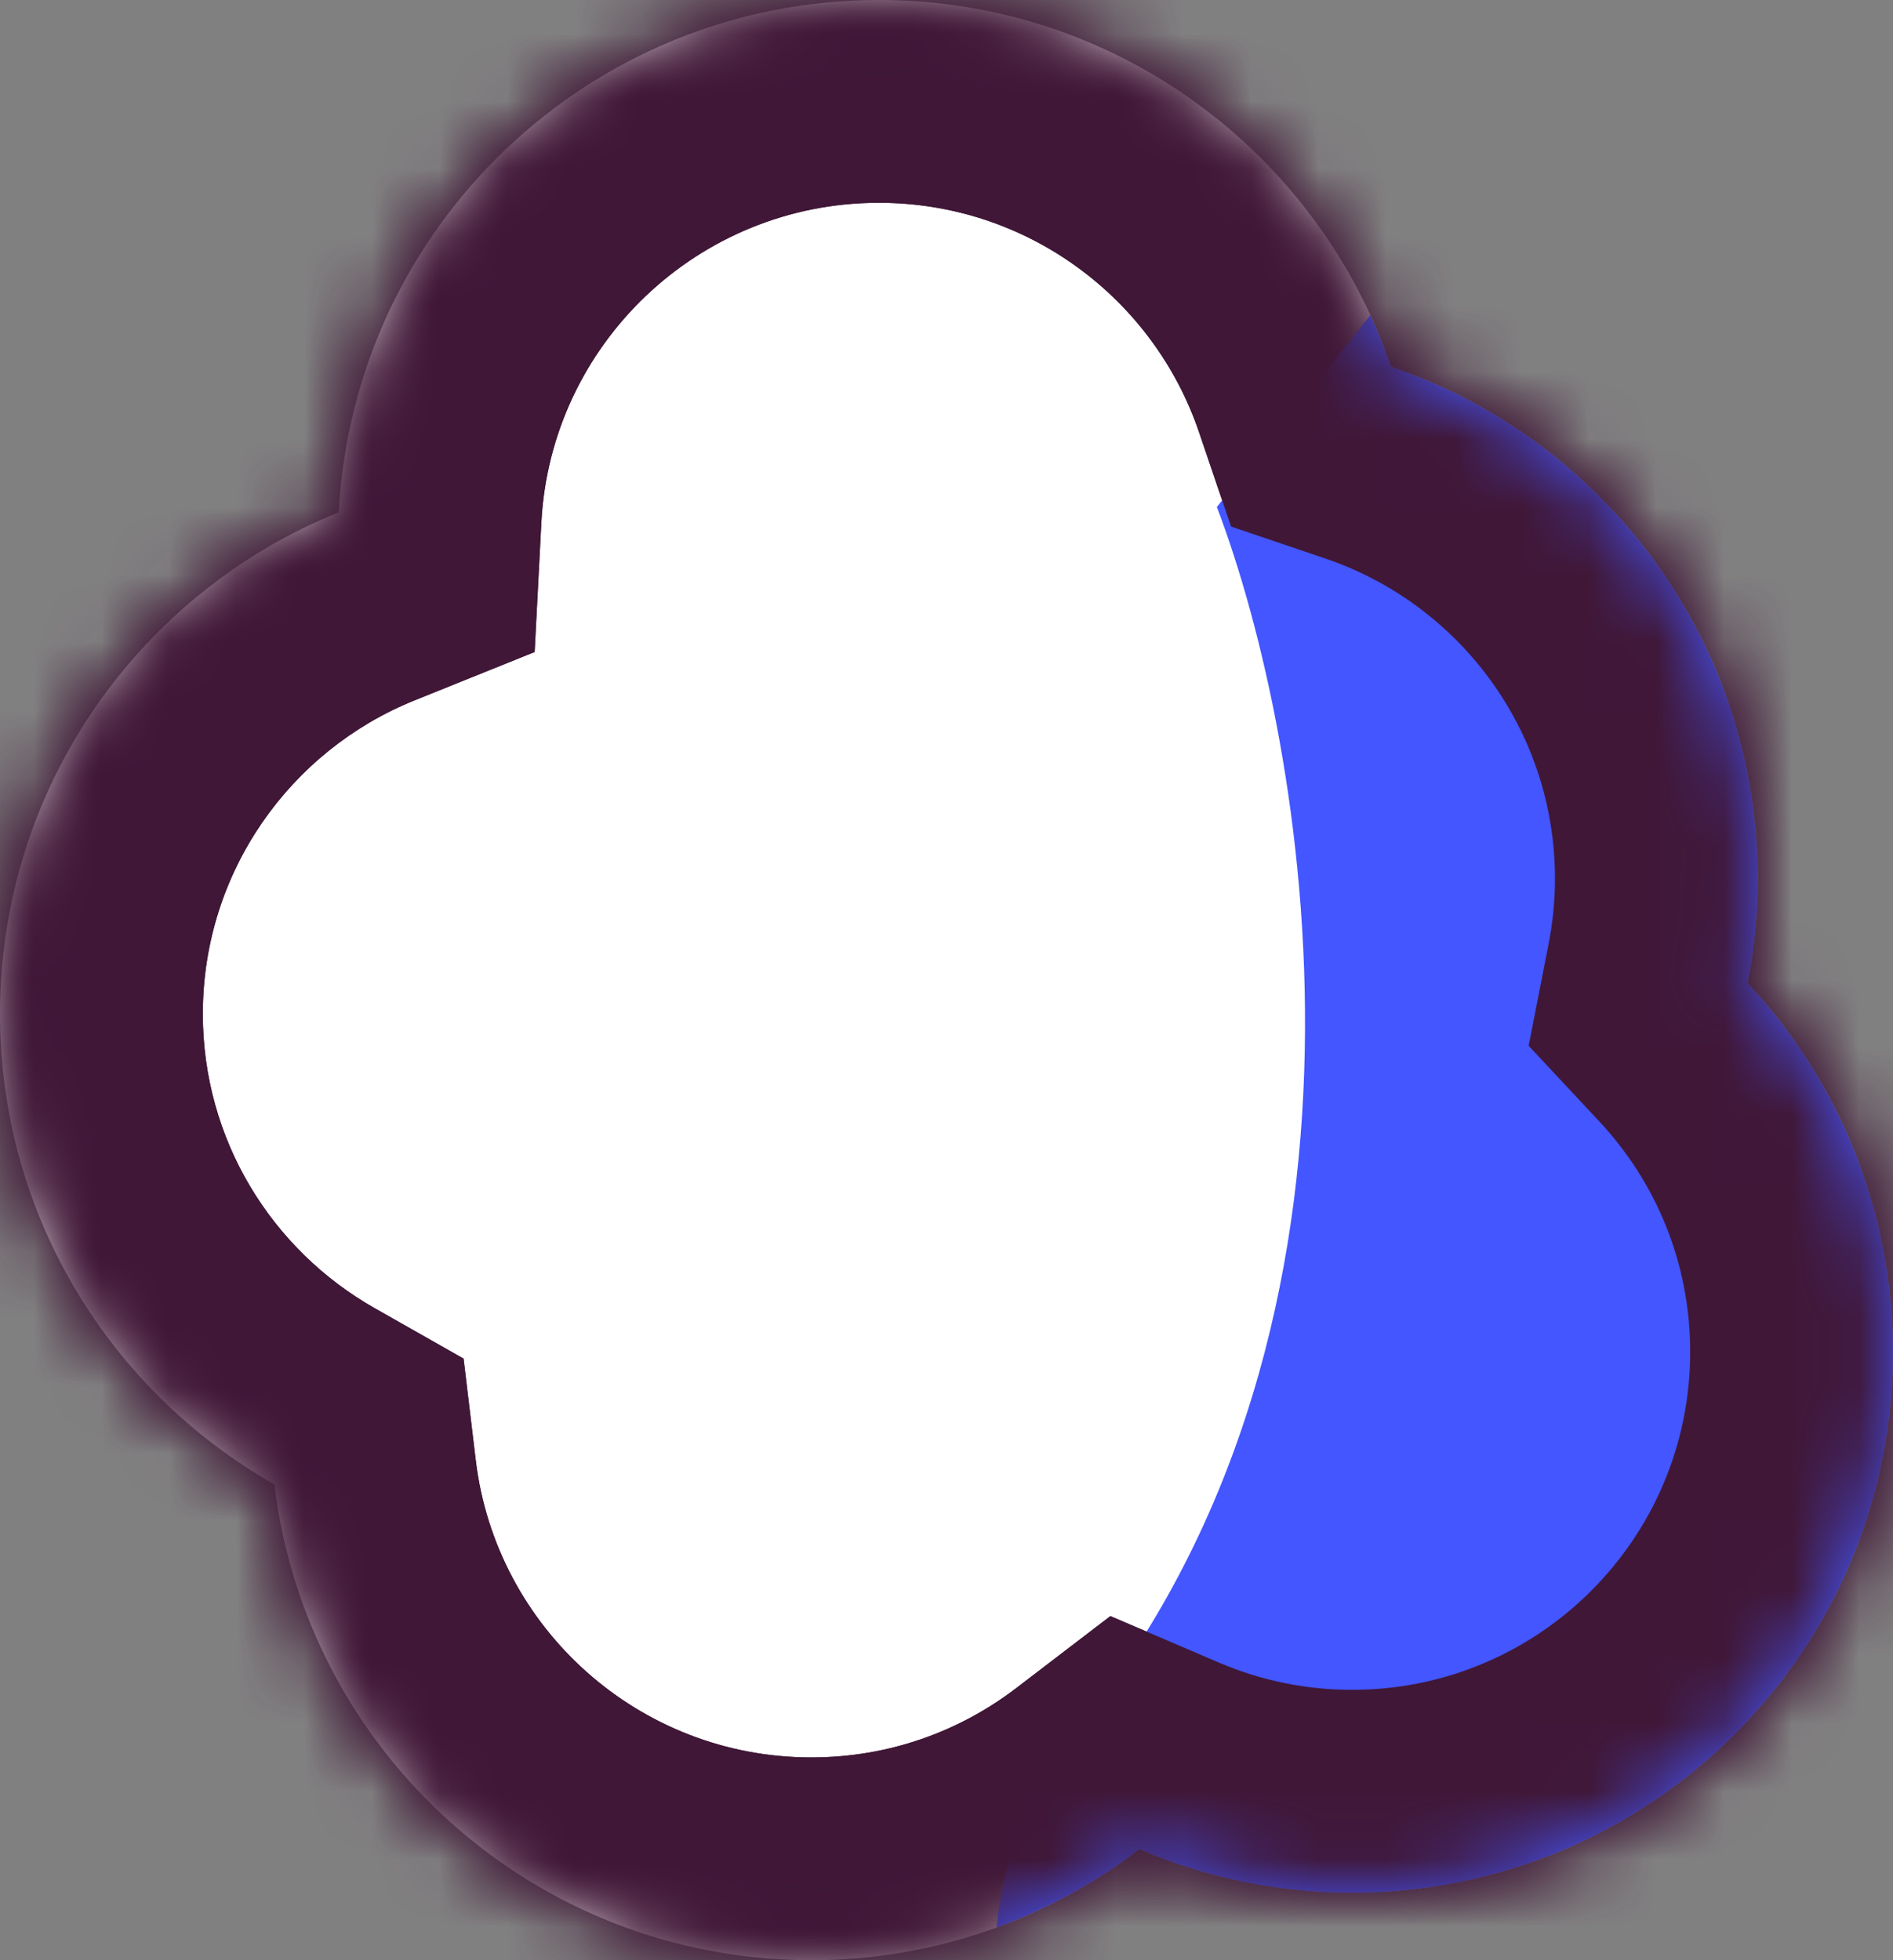
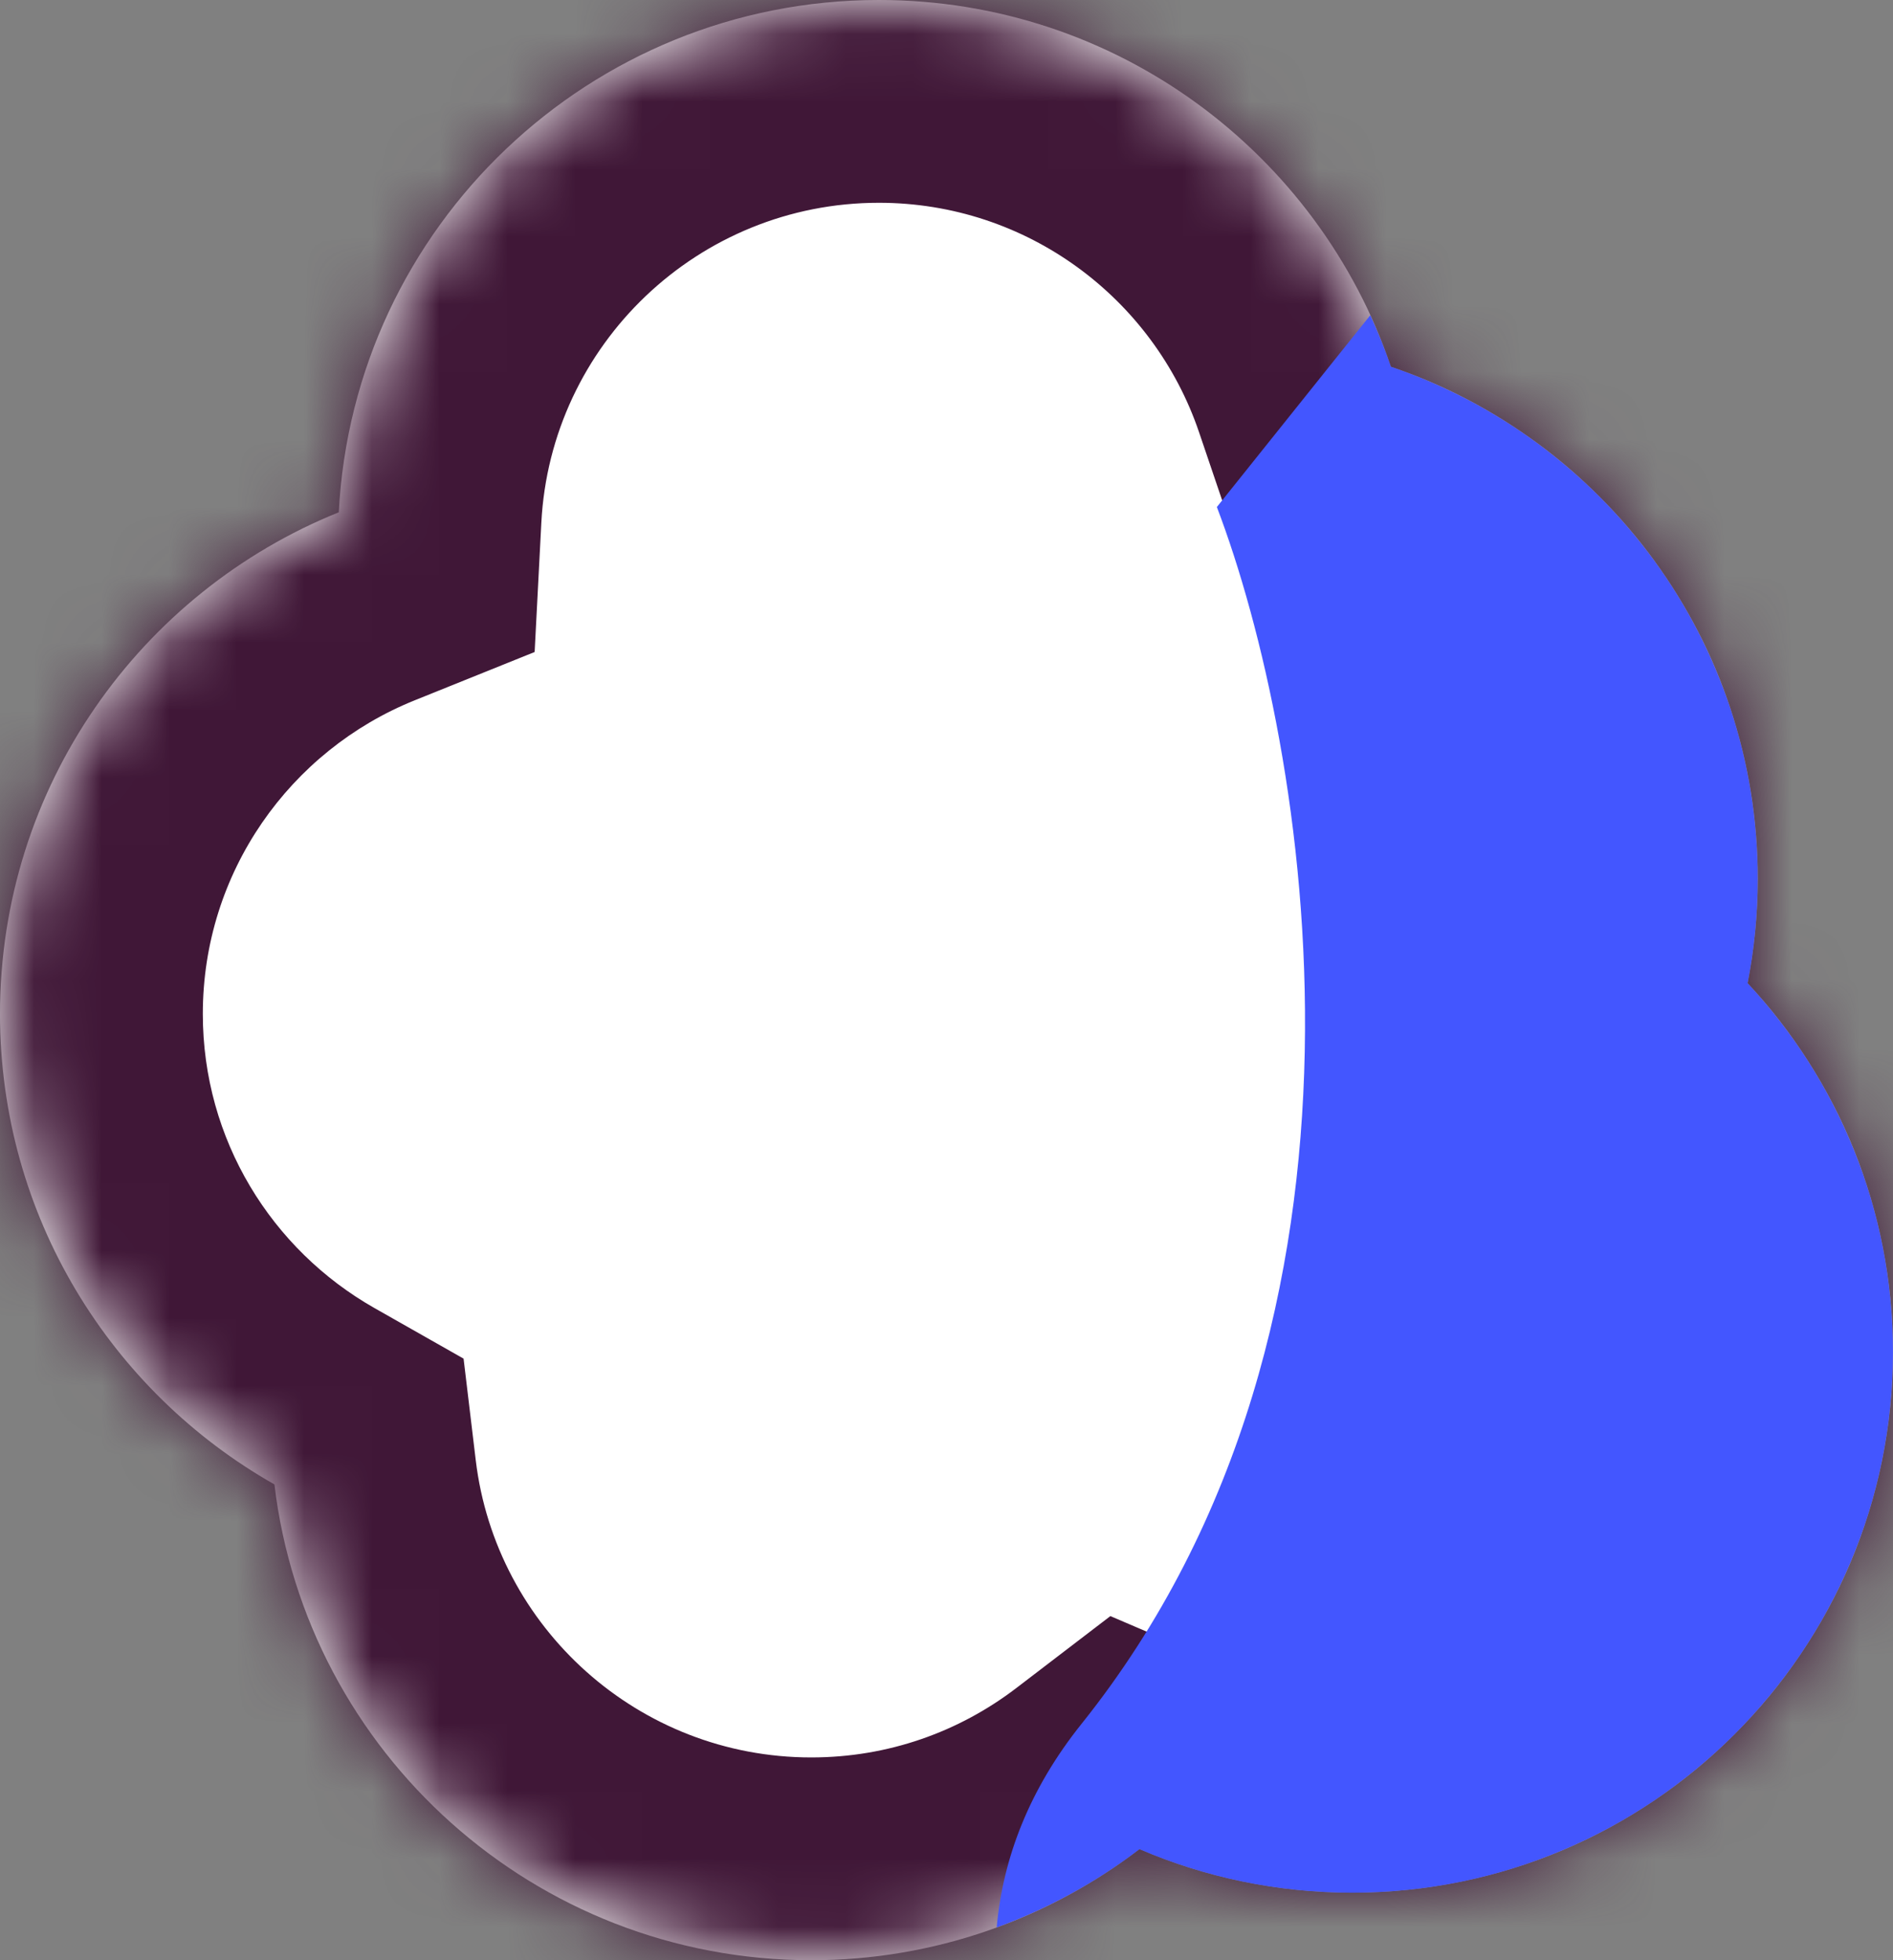
<svg xmlns="http://www.w3.org/2000/svg" width="28" height="29" viewBox="0 0 28 29" fill="none">
  <rect x="0" y="0" width="28" height="29" fill="#808080" stroke="none" />
  <mask id="path-1-inside-1_9555_5423" fill="white">
    <path d="M13 0C16.517 0 19.502 2.27 20.574 5.425C23.729 6.497 26 9.482 26 13C26 13.529 25.947 14.045 25.85 14.545C27.183 15.974 28 17.891 28 20C28 24.418 24.418 28 20 28C18.883 28 17.82 27.77 16.855 27.356C15.508 28.386 13.826 29 12 29C7.907 29 4.533 25.926 4.059 21.961C1.636 20.586 0 17.985 0 15C0 11.639 2.074 8.763 5.011 7.579C5.23 3.356 8.723 0 13 0Z" />
  </mask>
  <path d="M13 0C16.517 0 19.502 2.27 20.574 5.425C23.729 6.497 26 9.482 26 13C26 13.529 25.947 14.045 25.85 14.545C27.183 15.974 28 17.891 28 20C28 24.418 24.418 28 20 28C18.883 28 17.82 27.77 16.855 27.356C15.508 28.386 13.826 29 12 29C7.907 29 4.533 25.926 4.059 21.961C1.636 20.586 0 17.985 0 15C0 11.639 2.074 8.763 5.011 7.579C5.23 3.356 8.723 0 13 0Z" fill="white" />
  <path d="M20.574 5.425L17.734 6.39L18.209 7.79L19.609 8.265L20.574 5.425ZM25.85 14.545L22.905 13.969L22.611 15.472L23.656 16.591L25.85 14.545ZM16.855 27.356L18.035 24.599L16.424 23.909L15.032 24.974L16.855 27.356ZM4.059 21.961L7.037 21.604L6.857 20.1L5.539 19.352L4.059 21.961ZM5.011 7.579L6.133 10.361L7.908 9.646L8.007 7.734L5.011 7.579ZM13 0V3C15.192 3 17.062 4.414 17.734 6.39L20.574 5.425L23.415 4.459C21.942 0.127 17.842 -3 13 -3V0ZM20.574 5.425L19.609 8.265C21.586 8.937 23 10.807 23 13H26H29C29 8.158 25.873 4.056 21.539 2.584L20.574 5.425ZM26 13H23C23 13.329 22.967 13.653 22.905 13.969L25.85 14.545L28.794 15.121C28.928 14.437 29 13.728 29 13H26ZM25.85 14.545L23.656 16.591C24.493 17.488 25 18.682 25 20H28H31C31 17.1 29.873 14.46 28.043 12.498L25.85 14.545ZM28 20H25C25 22.761 22.761 25 20 25V28V31C26.075 31 31 26.075 31 20H28ZM20 28V25C19.299 25 18.637 24.856 18.035 24.599L16.855 27.356L15.674 30.114C17.003 30.684 18.467 31 20 31V28ZM16.855 27.356L15.032 24.974C14.188 25.619 13.142 26 12 26V29V32C14.51 32 16.828 31.154 18.677 29.739L16.855 27.356ZM12 29V26C9.445 26 7.334 24.08 7.037 21.604L4.059 21.961L1.08 22.318C1.733 27.772 6.369 32 12 32V29ZM4.059 21.961L5.539 19.352C4.016 18.487 3 16.86 3 15H0H-3C-3 19.11 -0.744 22.685 2.578 24.57L4.059 21.961ZM0 15H3C3 12.905 4.29 11.104 6.133 10.361L5.011 7.579L3.889 4.797C-0.143 6.422 -3 10.373 -3 15H0ZM5.011 7.579L8.007 7.734C8.143 5.098 10.328 3 13 3V0V-3C7.118 -3 2.316 1.615 2.015 7.424L5.011 7.579Z" fill="#401737" mask="url(#path-1-inside-1_9555_5423)" />
-   <path d="M20.268 4.664C20.381 4.912 20.485 5.165 20.573 5.426C23.728 6.498 25.999 9.483 25.999 13.001C25.999 13.53 25.947 14.046 25.849 14.546C27.182 15.975 27.999 17.892 27.999 20.001C27.999 24.419 24.417 28.001 19.999 28.001C18.882 28.001 17.819 27.771 16.854 27.357C16.218 27.843 15.507 28.235 14.742 28.515C14.835 27.486 15.225 26.468 15.999 25.501C20.799 19.501 19.332 11.001 17.999 7.501L20.268 4.664Z" fill="#4356FF" />
+   <path d="M20.268 4.664C20.381 4.912 20.485 5.165 20.573 5.426C23.728 6.498 25.999 9.483 25.999 13.001C25.999 13.53 25.947 14.046 25.849 14.546C27.182 15.975 27.999 17.892 27.999 20.001C27.999 24.419 24.417 28.001 19.999 28.001C18.882 28.001 17.819 27.771 16.854 27.357C16.218 27.843 15.507 28.235 14.742 28.515C14.835 27.486 15.225 26.468 15.999 25.501C20.799 19.501 19.332 11.001 17.999 7.501L20.268 4.664" fill="#4356FF" />
  <mask id="path-4-inside-2_9555_5423" fill="white">
    <path d="M13 0C16.517 0 19.502 2.27 20.574 5.425C23.729 6.497 26 9.482 26 13C26 13.529 25.947 14.045 25.85 14.545C27.183 15.974 28 17.891 28 20C28 24.418 24.418 28 20 28C18.883 28 17.82 27.77 16.855 27.356C15.508 28.386 13.826 29 12 29C7.907 29 4.533 25.926 4.059 21.961C1.636 20.586 0 17.985 0 15C0 11.639 2.074 8.763 5.011 7.579C5.23 3.356 8.723 0 13 0Z" />
  </mask>
-   <path d="M20.574 5.425L17.734 6.39L18.209 7.79L19.609 8.265L20.574 5.425ZM25.85 14.545L22.905 13.969L22.611 15.472L23.656 16.591L25.85 14.545ZM16.855 27.356L18.035 24.599L16.424 23.909L15.032 24.974L16.855 27.356ZM4.059 21.961L7.037 21.604L6.857 20.1L5.539 19.352L4.059 21.961ZM5.011 7.579L6.133 10.361L7.908 9.646L8.007 7.734L5.011 7.579ZM13 0V3C15.192 3 17.062 4.414 17.734 6.39L20.574 5.425L23.415 4.459C21.942 0.127 17.842 -3 13 -3V0ZM20.574 5.425L19.609 8.265C21.586 8.937 23 10.807 23 13H26H29C29 8.158 25.873 4.056 21.539 2.584L20.574 5.425ZM26 13H23C23 13.329 22.967 13.653 22.905 13.969L25.85 14.545L28.794 15.121C28.928 14.437 29 13.728 29 13H26ZM25.85 14.545L23.656 16.591C24.493 17.488 25 18.682 25 20H28H31C31 17.1 29.873 14.46 28.043 12.498L25.85 14.545ZM28 20H25C25 22.761 22.761 25 20 25V28V31C26.075 31 31 26.075 31 20H28ZM20 28V25C19.299 25 18.637 24.856 18.035 24.599L16.855 27.356L15.674 30.114C17.003 30.684 18.467 31 20 31V28ZM16.855 27.356L15.032 24.974C14.188 25.619 13.142 26 12 26V29V32C14.51 32 16.828 31.154 18.677 29.739L16.855 27.356ZM12 29V26C9.445 26 7.334 24.08 7.037 21.604L4.059 21.961L1.08 22.318C1.733 27.772 6.369 32 12 32V29ZM4.059 21.961L5.539 19.352C4.016 18.487 3 16.86 3 15H0H-3C-3 19.11 -0.744 22.685 2.578 24.57L4.059 21.961ZM0 15H3C3 12.905 4.29 11.104 6.133 10.361L5.011 7.579L3.889 4.797C-0.143 6.422 -3 10.373 -3 15H0ZM5.011 7.579L8.007 7.734C8.143 5.098 10.328 3 13 3V0V-3C7.118 -3 2.316 1.615 2.015 7.424L5.011 7.579Z" fill="#401737" mask="url(#path-4-inside-2_9555_5423)" />
</svg>